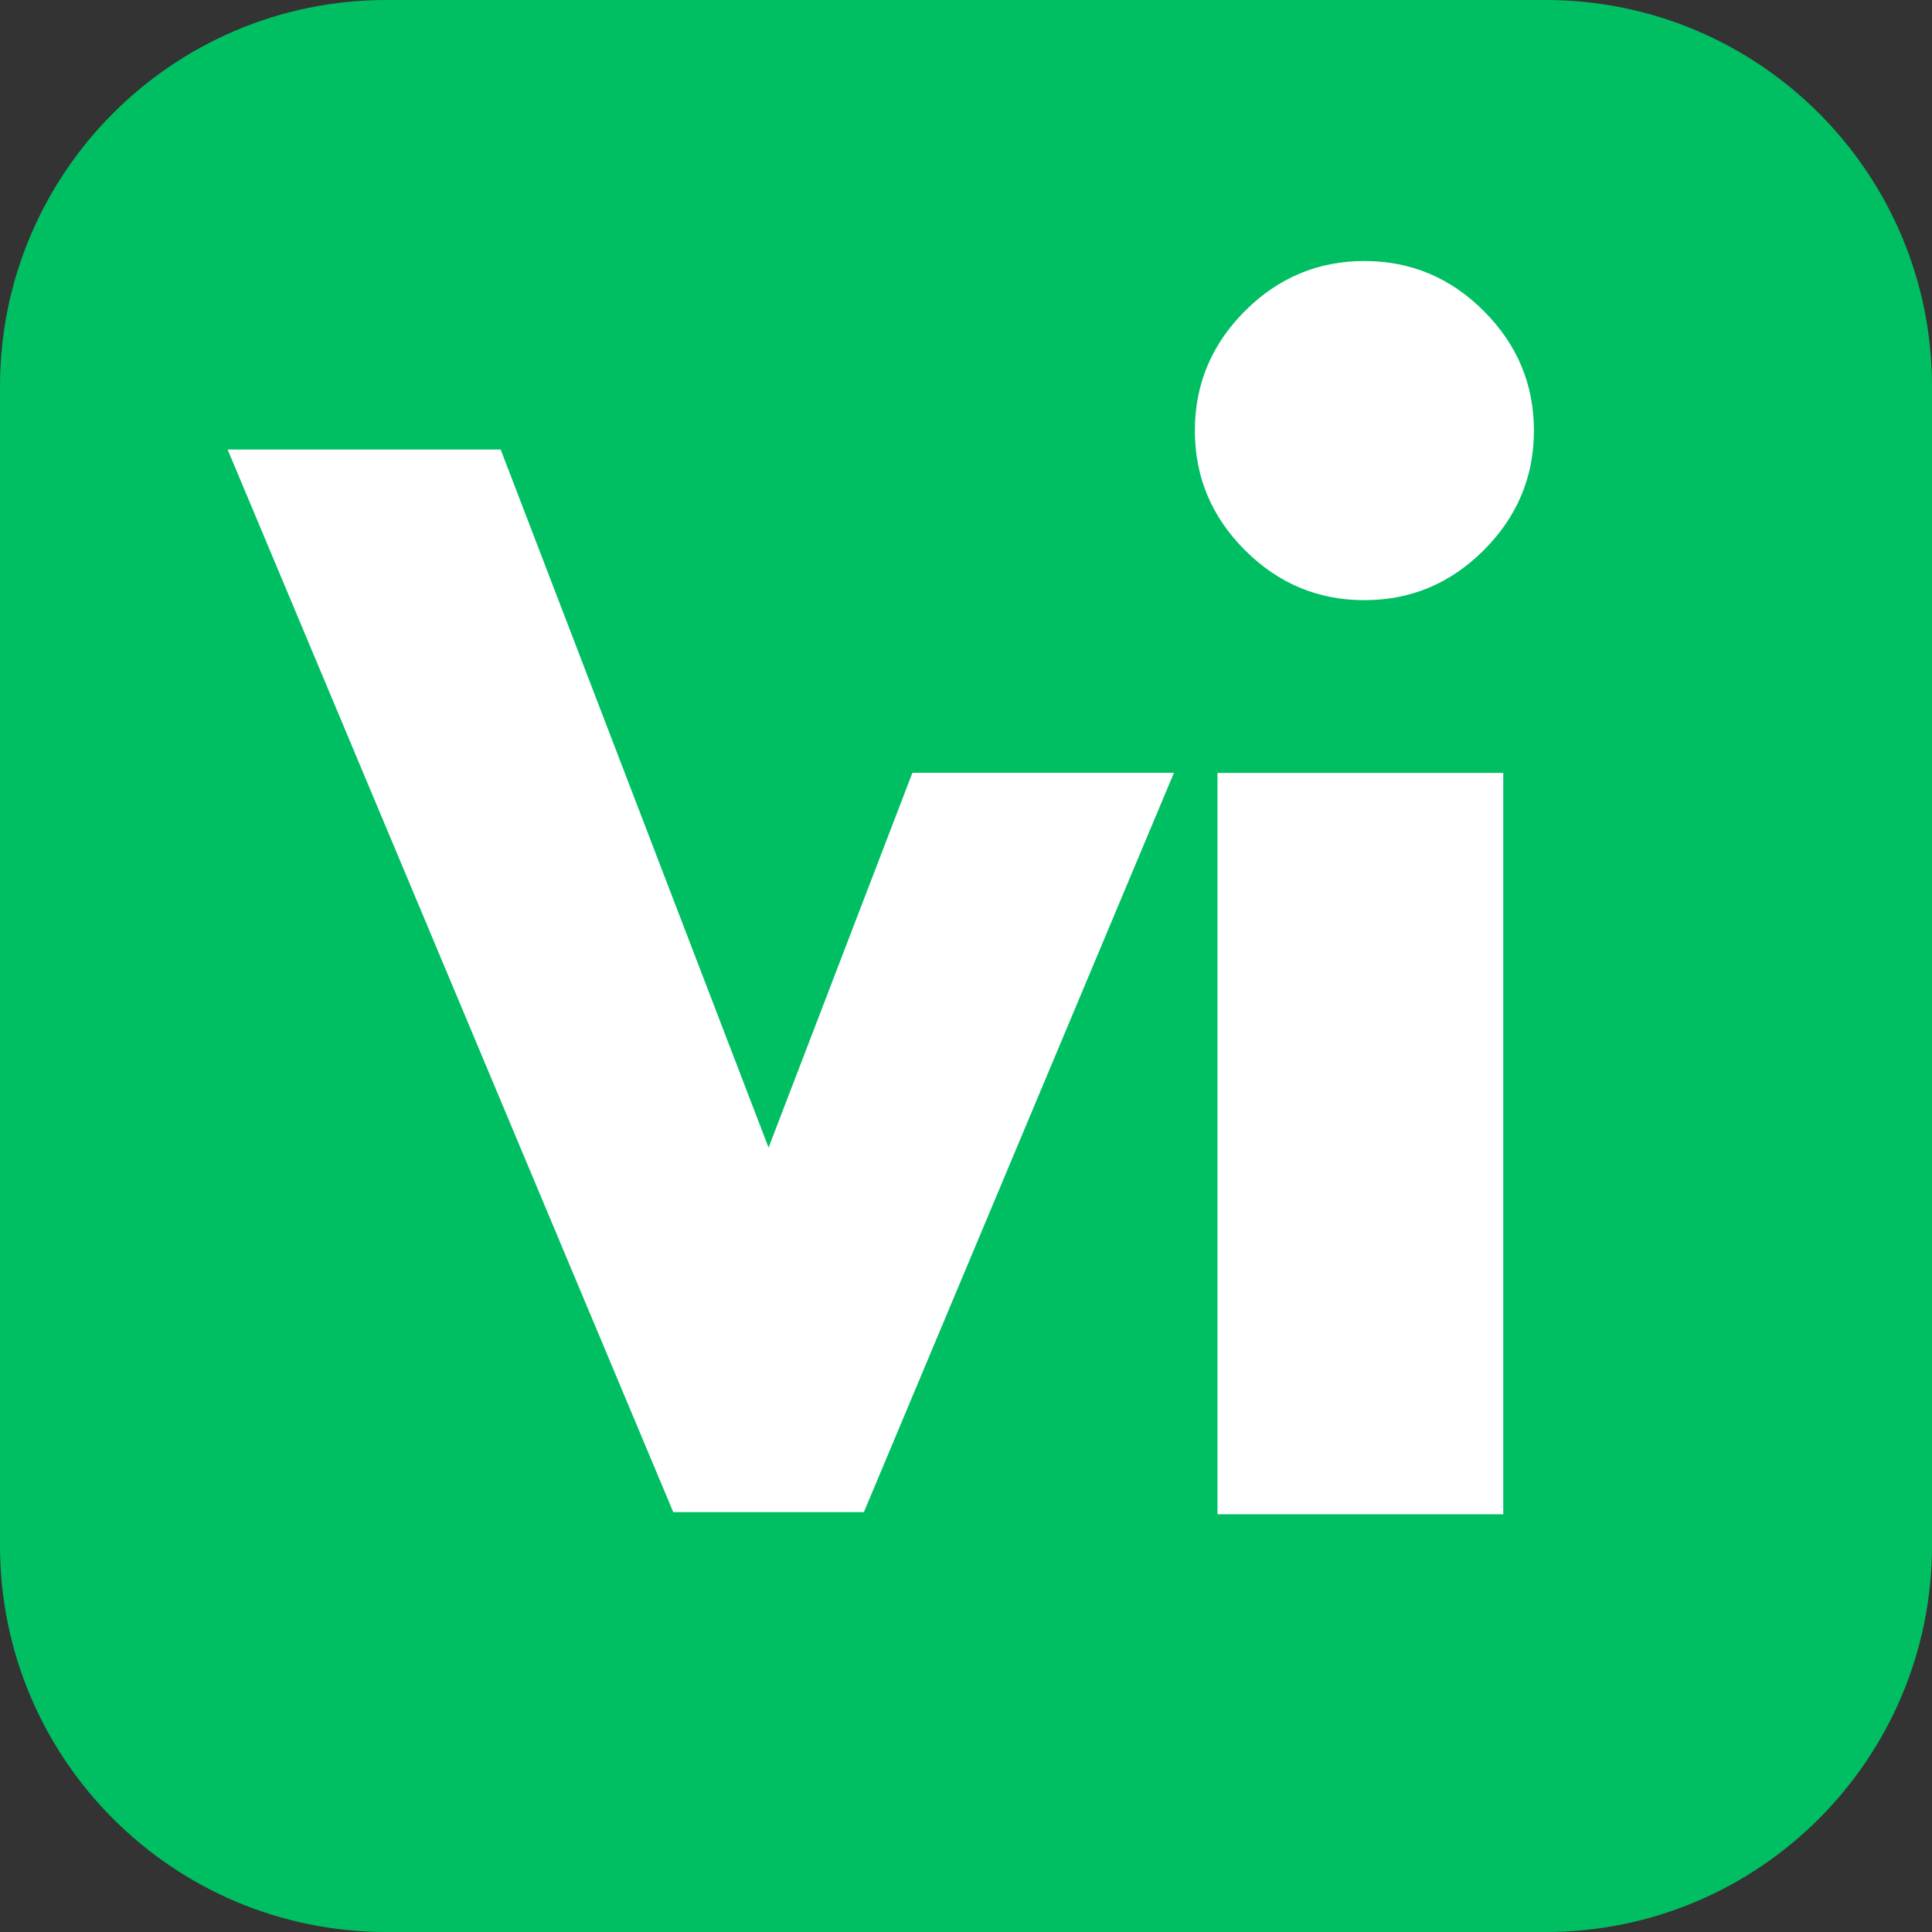
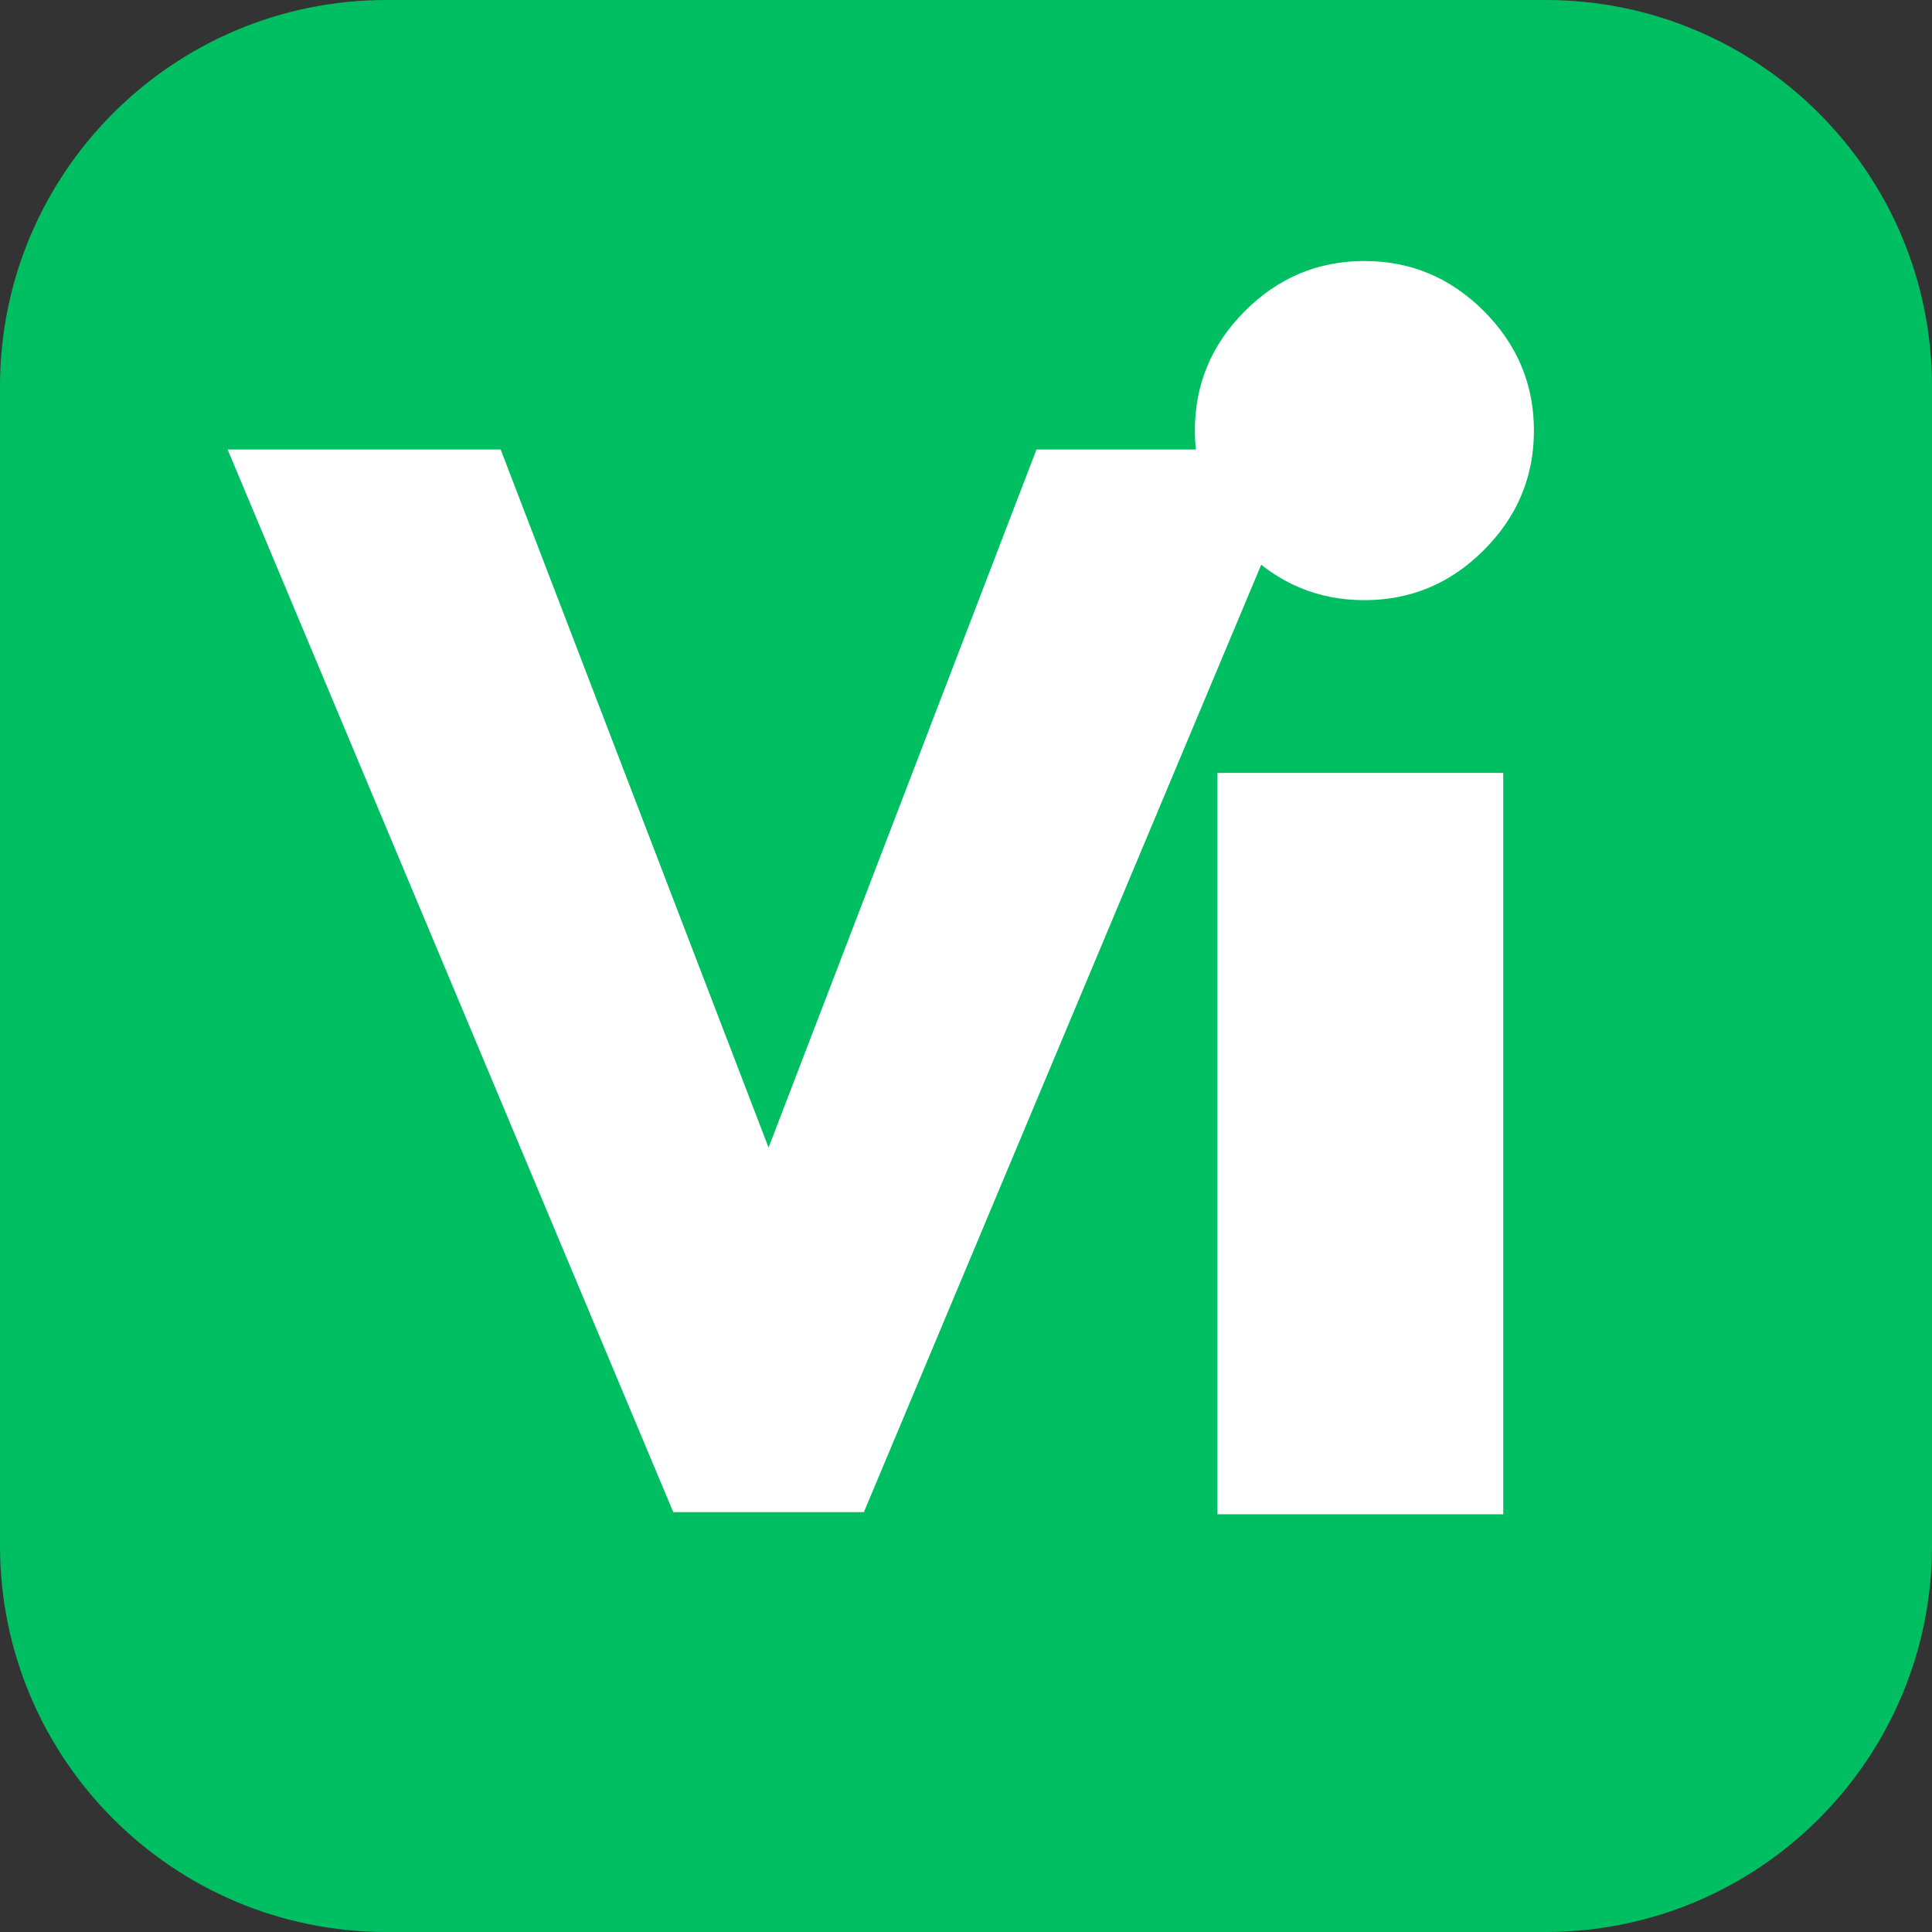
<svg xmlns="http://www.w3.org/2000/svg" width="500" zoomAndPan="magnify" viewBox="0 0 375 375" height="500" preserveAspectRatio="xMidYMid meet" version="1.0">
  <rect x="0" y="0" width="375" height="375" fill="#333333" stroke="none" />
  <defs>
    <g />
    <clipPath id="46b21860eb">
      <path d="M 75 0 L 300 0 C 341.422 0 375 33.578 375 75 L 375 300 C 375 341.422 341.422 375 300 375 L 75 375 C 33.578 375 0 341.422 0 300 L 0 75 C 0 33.578 33.578 0 75 0 Z M 75 0 " clip-rule="nonzero" />
    </clipPath>
    <clipPath id="eec421e69b">
-       <path d="M 169.461 37.5 L 281.961 37.5 L 281.961 150 L 169.461 150 Z M 169.461 37.5 " clip-rule="nonzero" />
-     </clipPath>
+       </clipPath>
    <clipPath id="cbab242e6d">
      <path d="M 151.328 293.922 L 314.707 293.922 L 314.707 360.254 L 151.328 360.254 Z M 151.328 293.922 " clip-rule="nonzero" />
    </clipPath>
  </defs>
  <g clip-path="url(#46b21860eb)">
    <rect x="-37.5" width="450" fill="#00bf63" y="-37.5" height="450" fill-opacity="1" />
  </g>
  <g fill="#ffffff" fill-opacity="1">
    <g transform="translate(51.179, 293.5)">
      <g>
        <path d="M 79.5 0 L -7 -206.25 L 46 -206.25 L 98 -70.75 L 150 -206.25 L 203 -206.25 L 116.5 0 Z M 79.5 0 " />
      </g>
    </g>
  </g>
  <g clip-path="url(#eec421e69b)">
    <path fill="#00bf63" d="M 169.461 37.5 L 281.961 37.5 L 281.961 150 L 169.461 150 Z M 169.461 37.5 " fill-opacity="1" fill-rule="nonzero" />
  </g>
  <g fill="#ffffff" fill-opacity="1">
    <g transform="translate(217.5, 310.819)">
      <g>
        <path d="M 24.125 -250.438 C 30.602 -256.914 38.336 -260.156 47.328 -260.156 C 56.316 -260.156 64.047 -256.914 70.516 -250.438 C 76.992 -243.957 80.234 -236.223 80.234 -227.234 C 80.234 -218.254 76.992 -210.523 70.516 -204.047 C 64.047 -197.566 56.316 -194.328 47.328 -194.328 C 38.336 -194.328 30.602 -197.566 24.125 -204.047 C 17.656 -210.523 14.422 -218.254 14.422 -227.234 C 14.422 -236.223 17.656 -243.957 24.125 -250.438 Z M 18.812 -160.797 L 18.812 0 L 74.281 0 L 74.281 -160.797 Z M 18.812 -160.797 " />
      </g>
    </g>
  </g>
  <g clip-path="url(#cbab242e6d)">
-     <path fill="#00bf63" d="M 151.328 293.922 L 314.824 293.922 L 314.824 360.254 L 151.328 360.254 Z M 151.328 293.922 " fill-opacity="1" fill-rule="nonzero" />
+     <path fill="#00bf63" d="M 151.328 293.922 L 314.824 293.922 L 314.824 360.254 Z M 151.328 293.922 " fill-opacity="1" fill-rule="nonzero" />
  </g>
</svg>